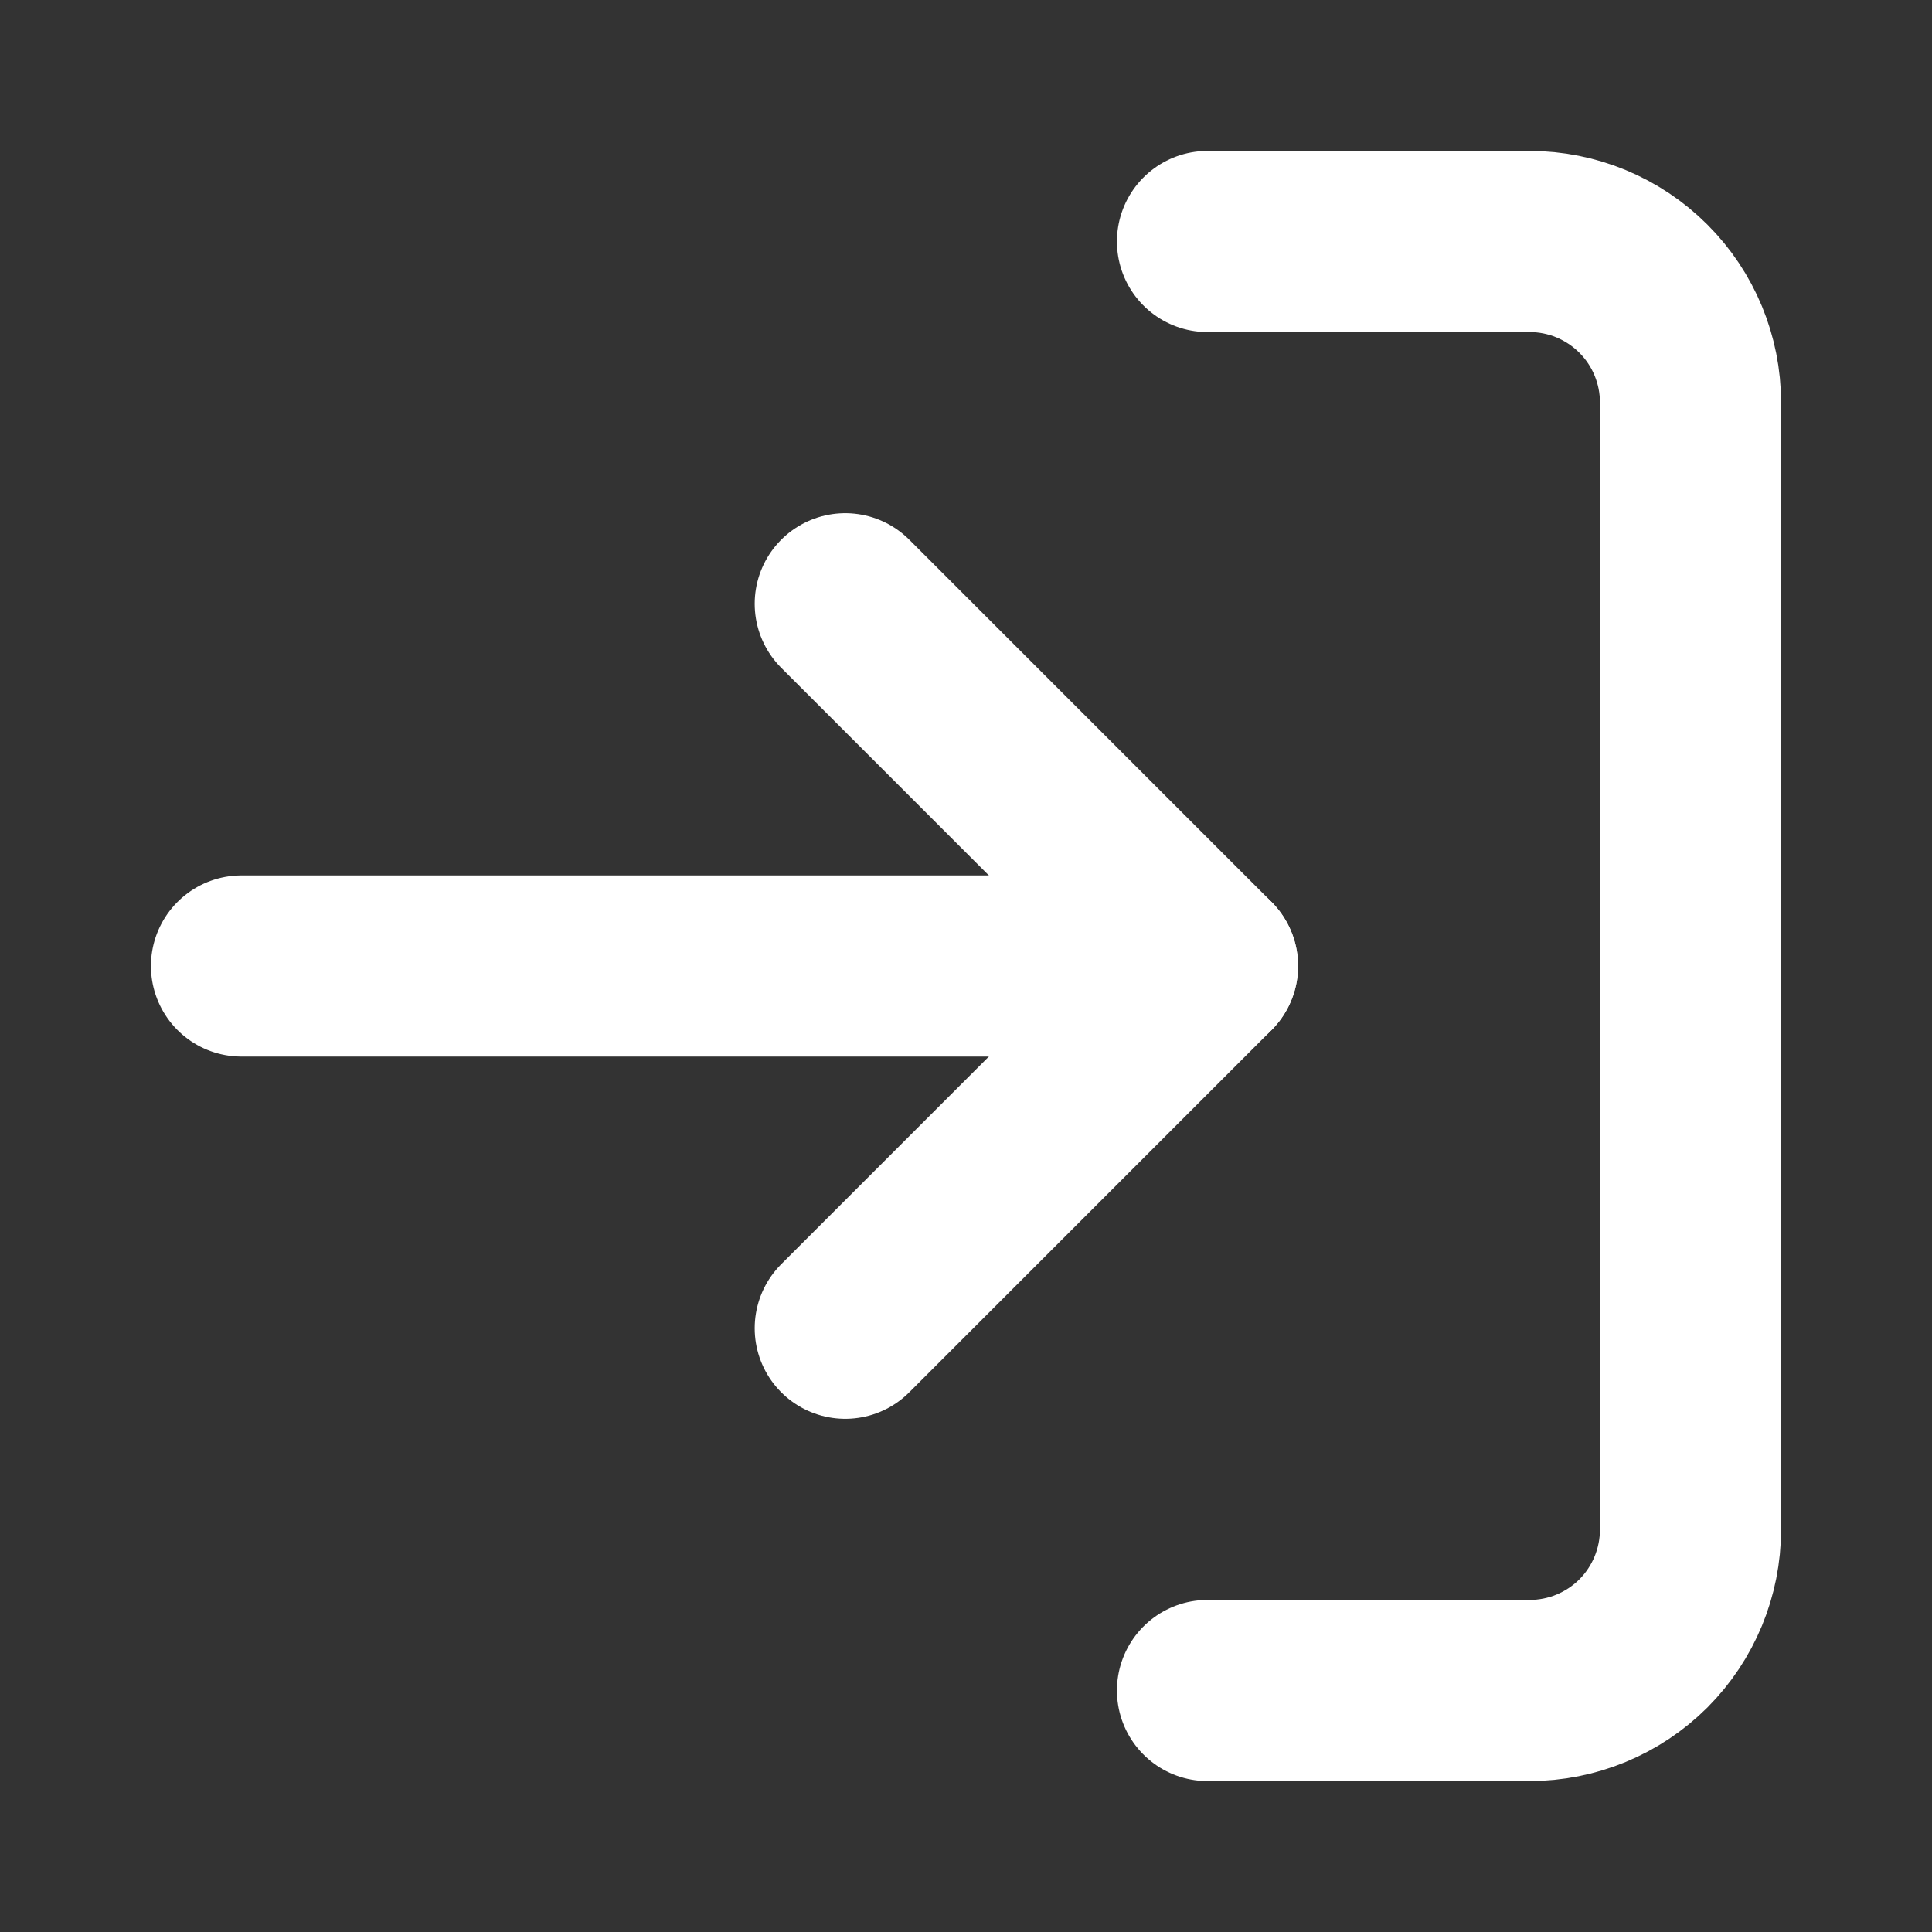
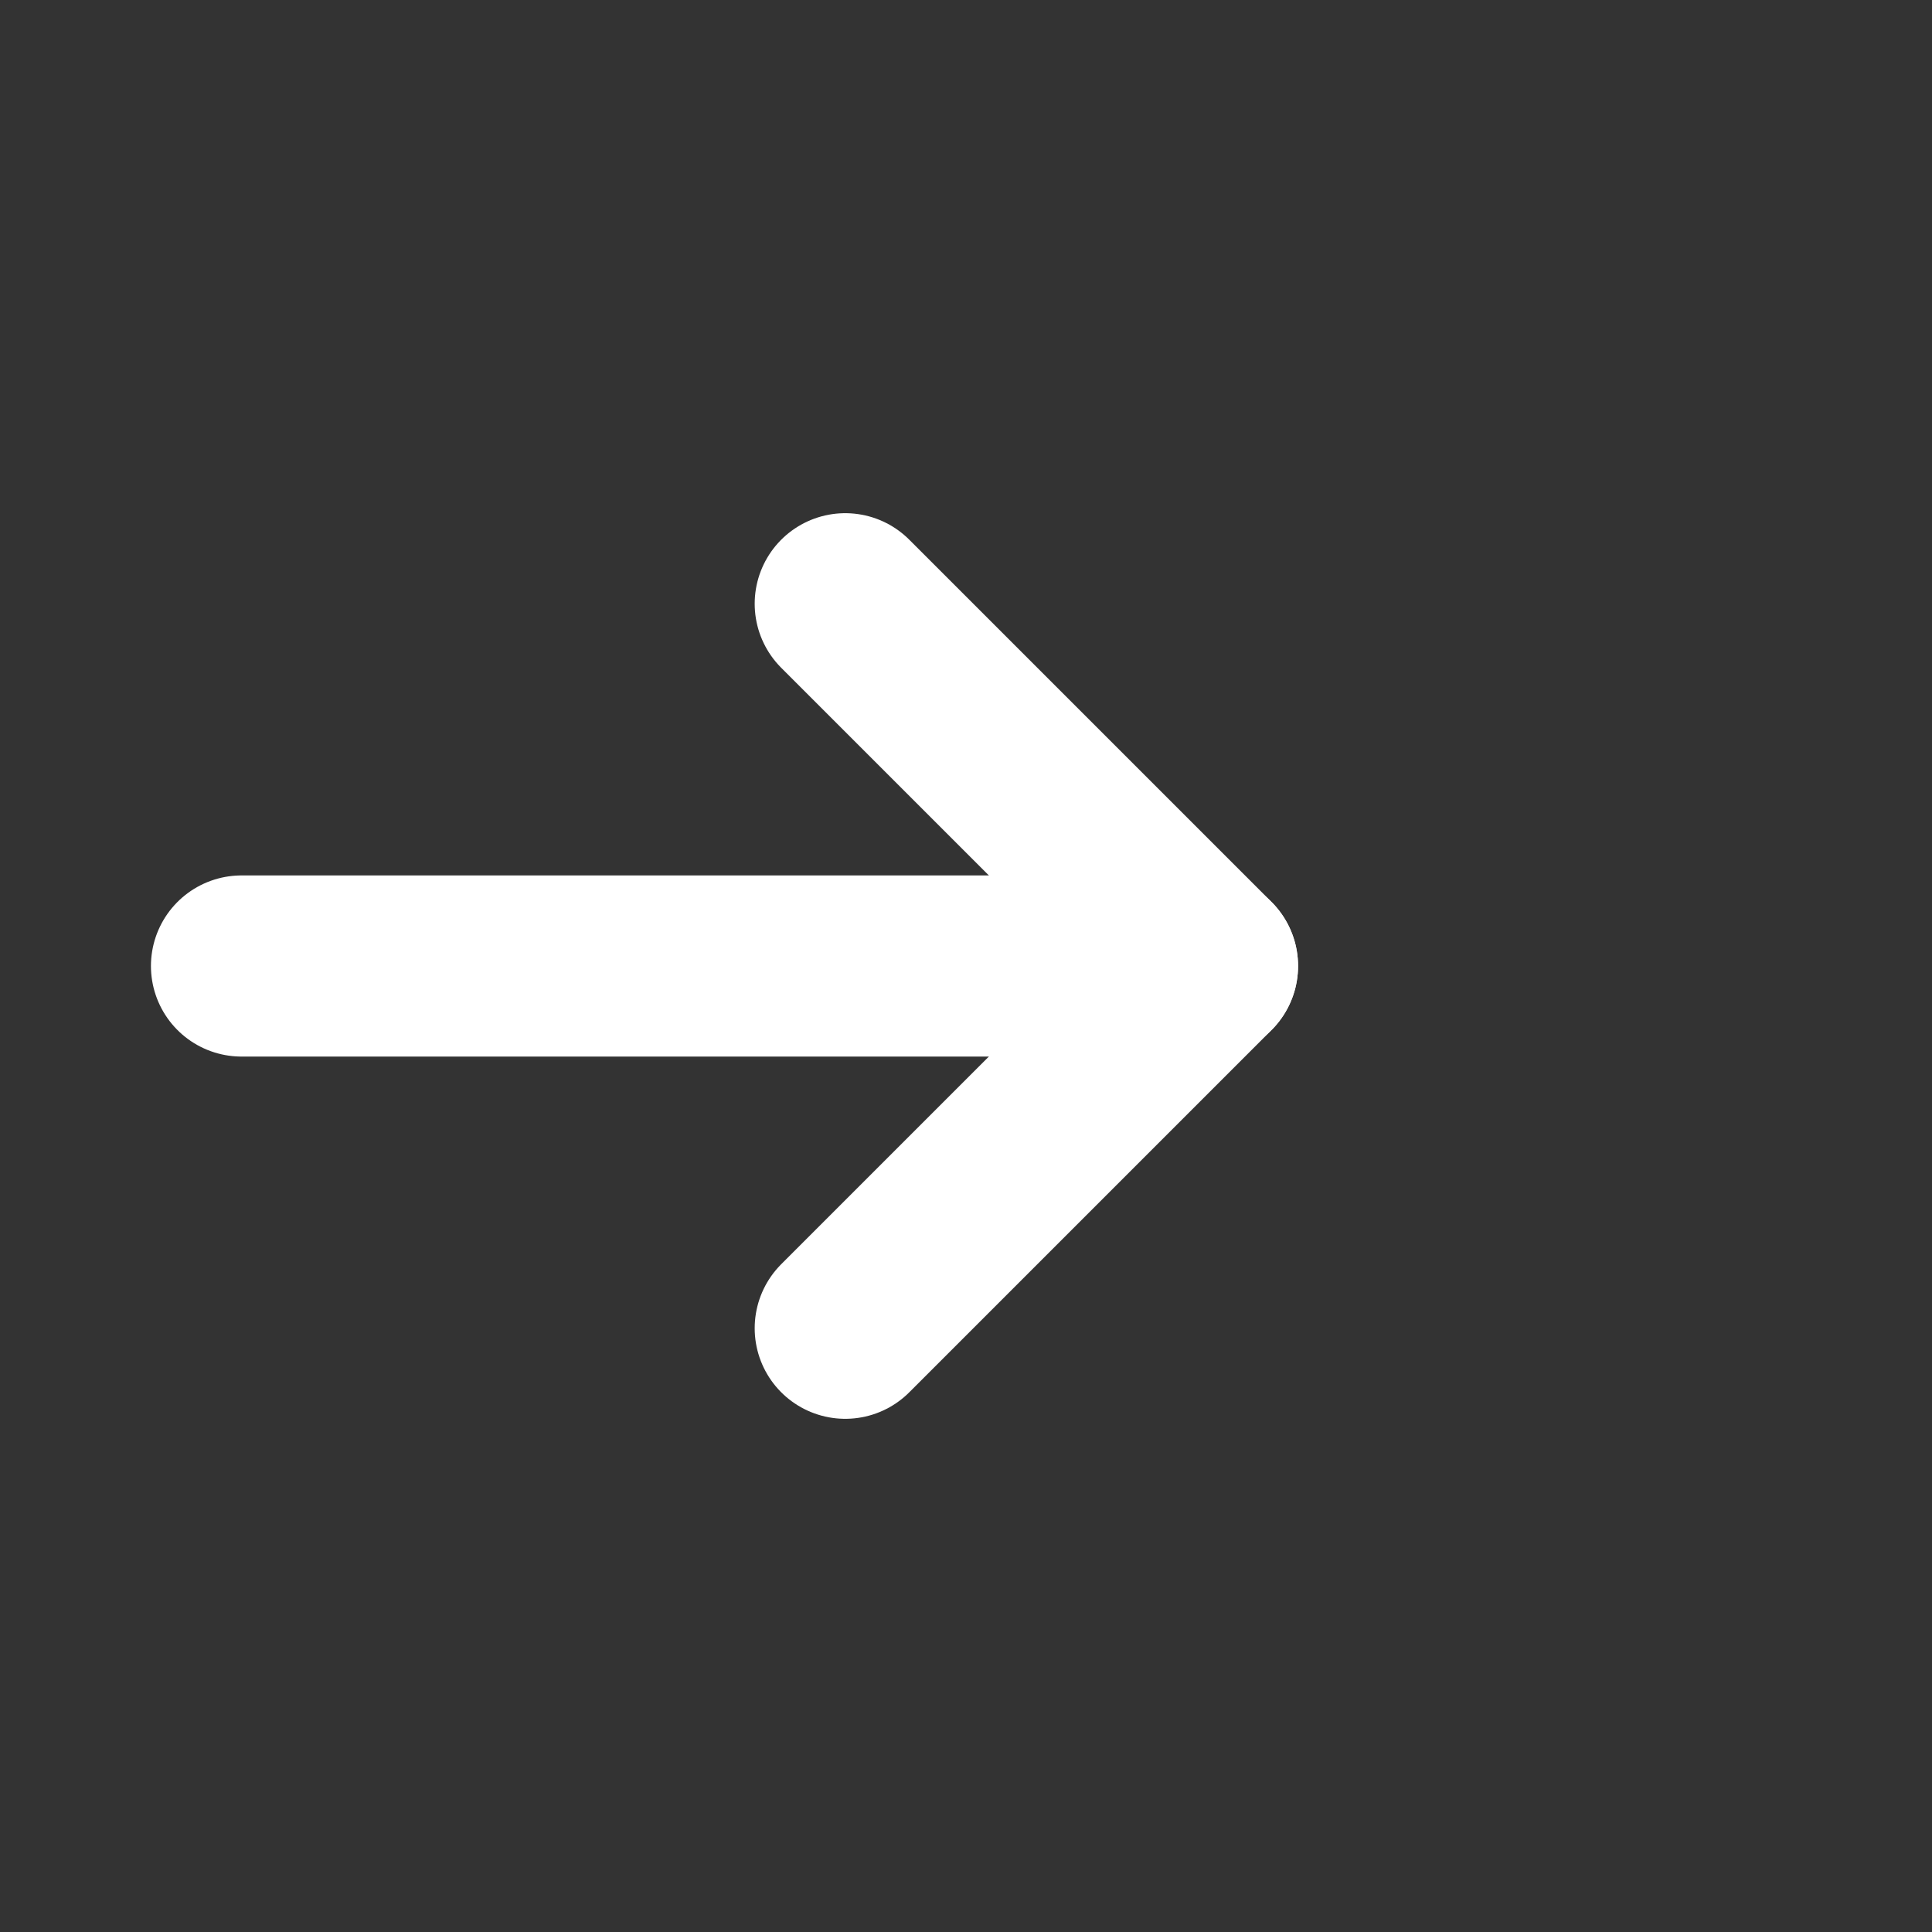
<svg xmlns="http://www.w3.org/2000/svg" width="16" height="16" viewBox="0 0 16 16" fill="none">
  <rect x="0" y="0" width="16" height="16" fill="#333333" stroke="none" />
  <g id="16px">
-     <path id="Vector" d="M10 2L12.667 2C13.02 2 13.359 2.14 13.61 2.391C13.86 2.641 14 2.98 14 3.333L14 12.667C14 13.02 13.86 13.359 13.61 13.61C13.359 13.86 13.02 14 12.667 14H10" stroke="white" stroke-width="1.5" stroke-linecap="round" stroke-linejoin="round" />
    <path id="Vector_2" d="M7 11L10 8L7 5" stroke="white" stroke-width="1.5" stroke-linecap="round" stroke-linejoin="round" />
    <path id="Vector_3" d="M10 8L2 8" stroke="white" stroke-width="1.5" stroke-linecap="round" stroke-linejoin="round" />
  </g>
</svg>